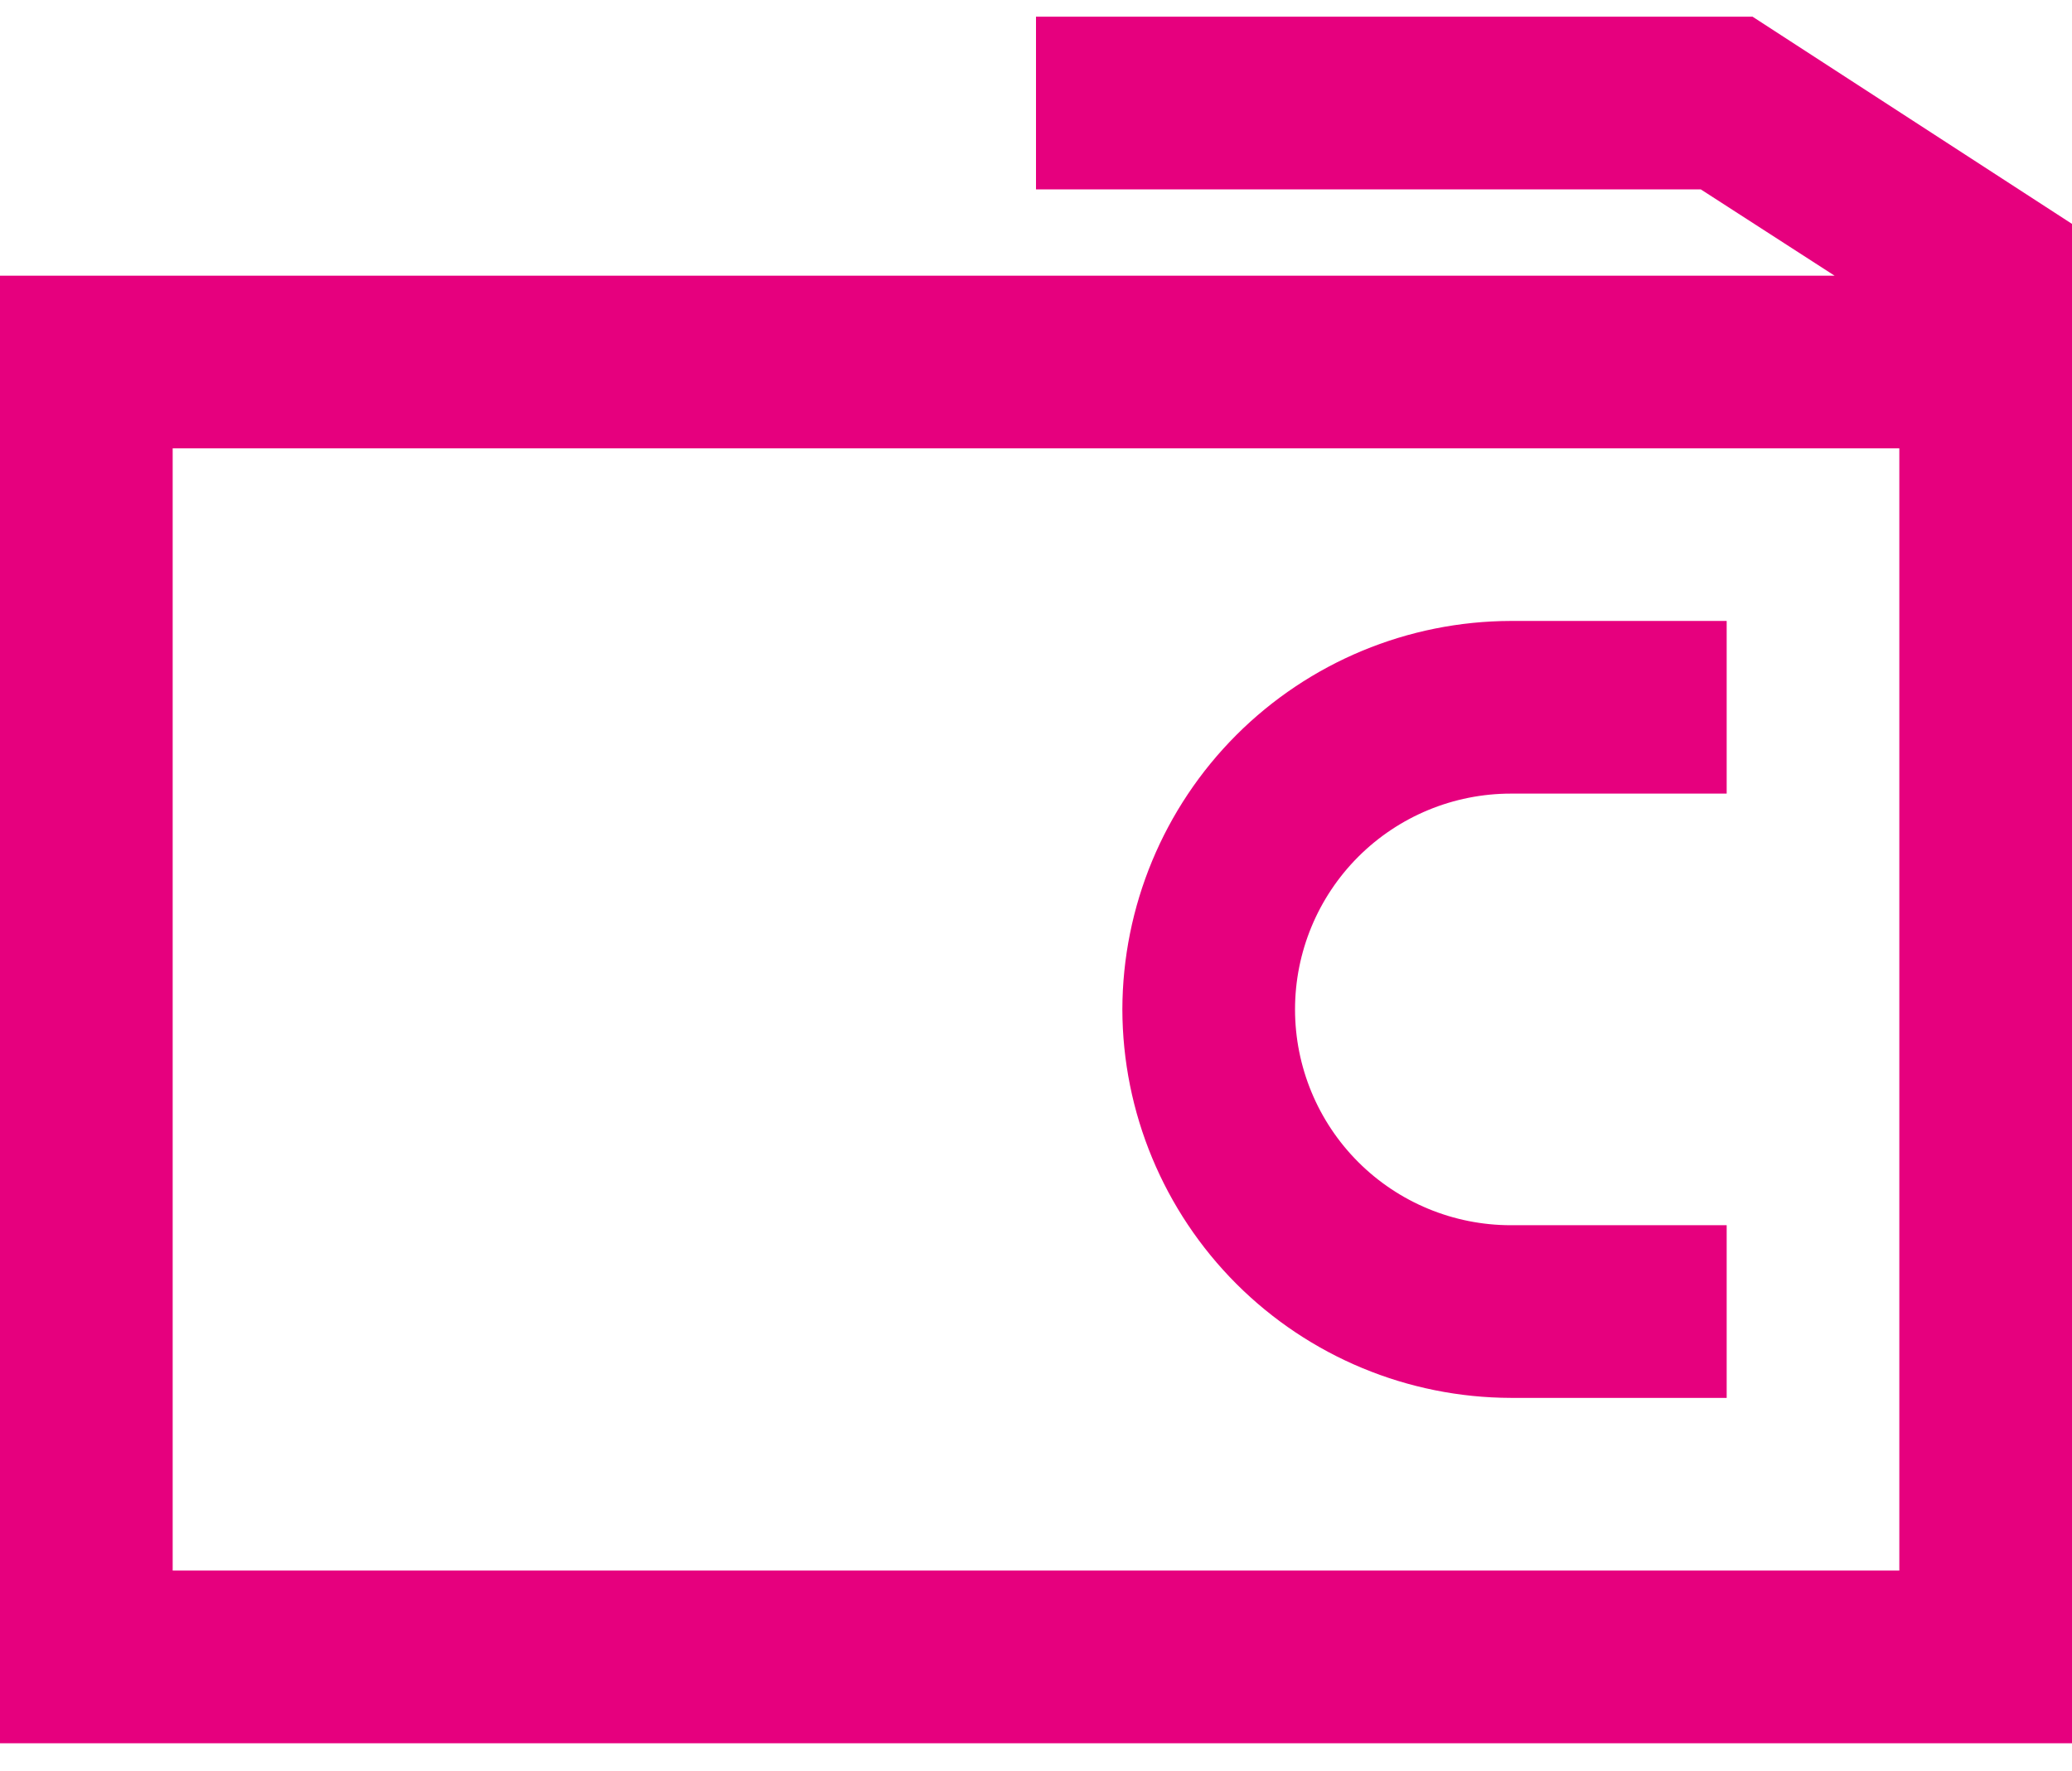
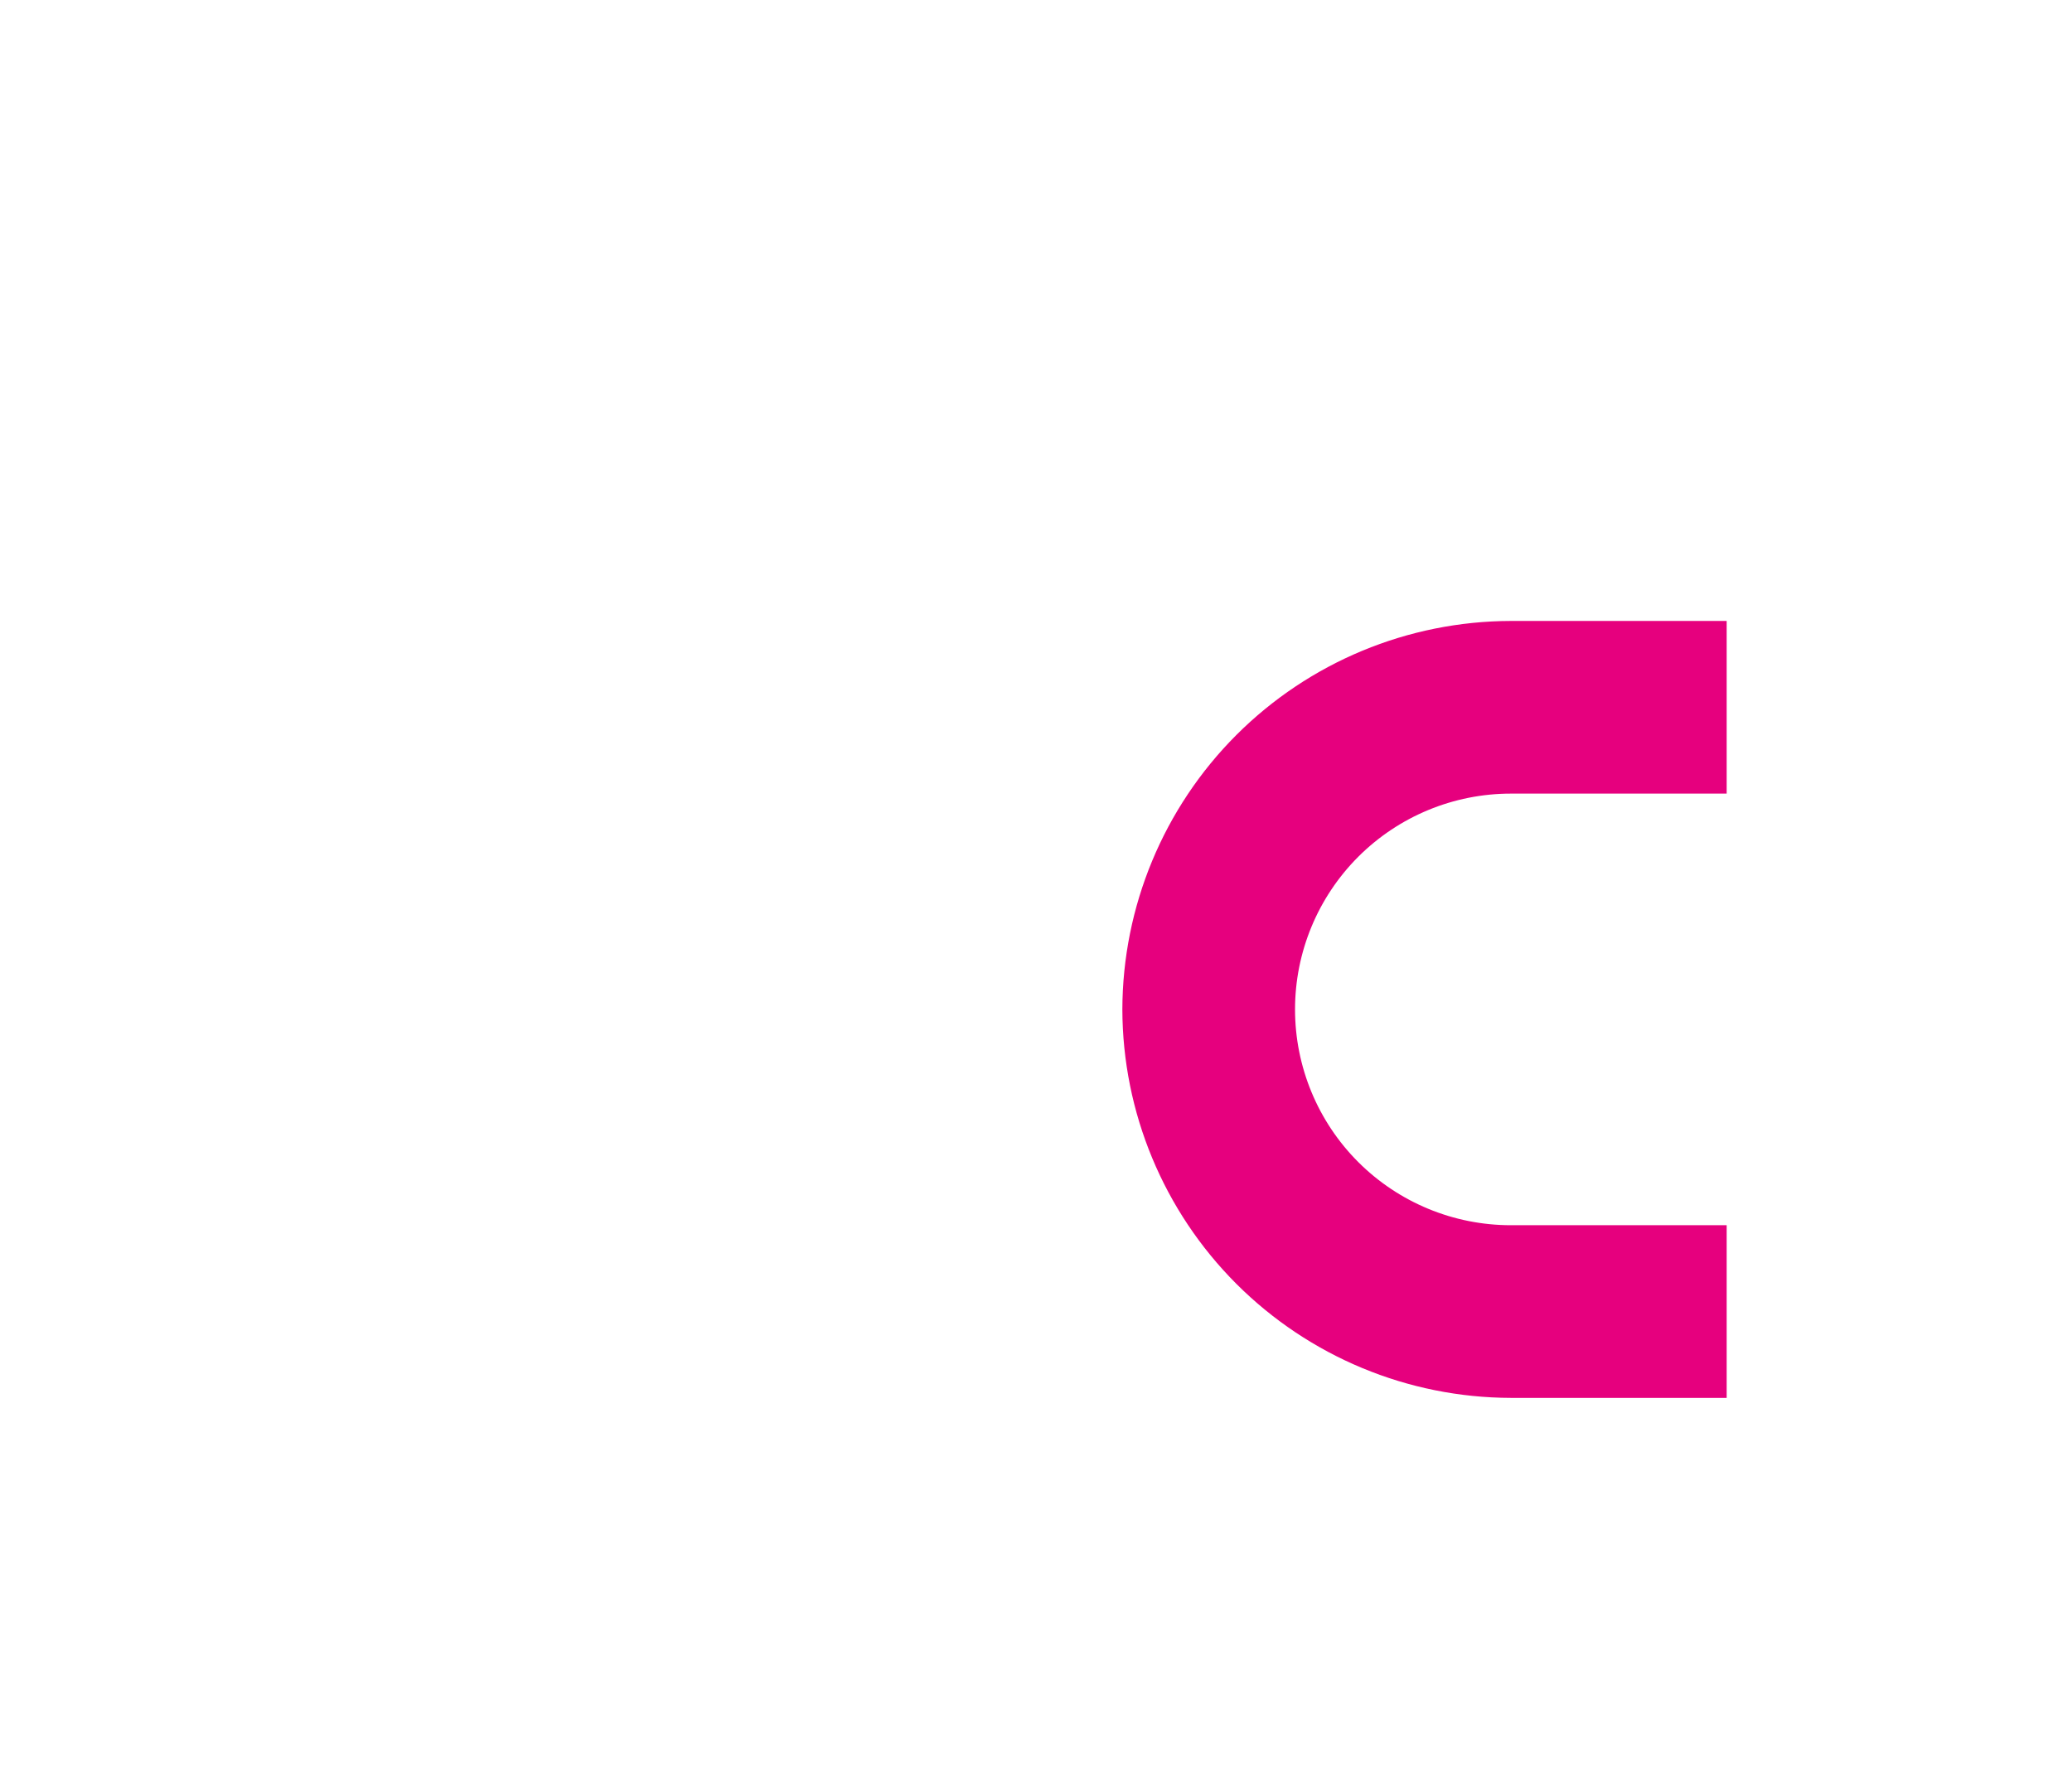
<svg xmlns="http://www.w3.org/2000/svg" width="62" height="53" viewBox="0 0 62 53" fill="none">
  <path d="M33.584 30.207C33.591 33.288 34.818 36.241 36.996 38.42C39.175 40.598 42.128 41.825 45.209 41.832H51.667V36.665H45.209C43.496 36.665 41.853 35.985 40.642 34.774C39.431 33.563 38.751 31.92 38.751 30.207C38.751 28.494 39.431 26.852 40.642 25.64C41.853 24.429 43.496 23.749 45.209 23.749H51.667V18.582H45.209C42.128 18.589 39.175 19.816 36.996 21.994C34.818 24.173 33.591 27.126 33.584 30.207Z" fill="#E6007E" />
-   <path d="M52.442 0.5H31V5.667H50.892L54.896 8.25H0V52.167H62V6.7L52.442 0.5ZM56.833 47H5.167V13.417H56.833V47Z" fill="#E6007E" />
</svg>